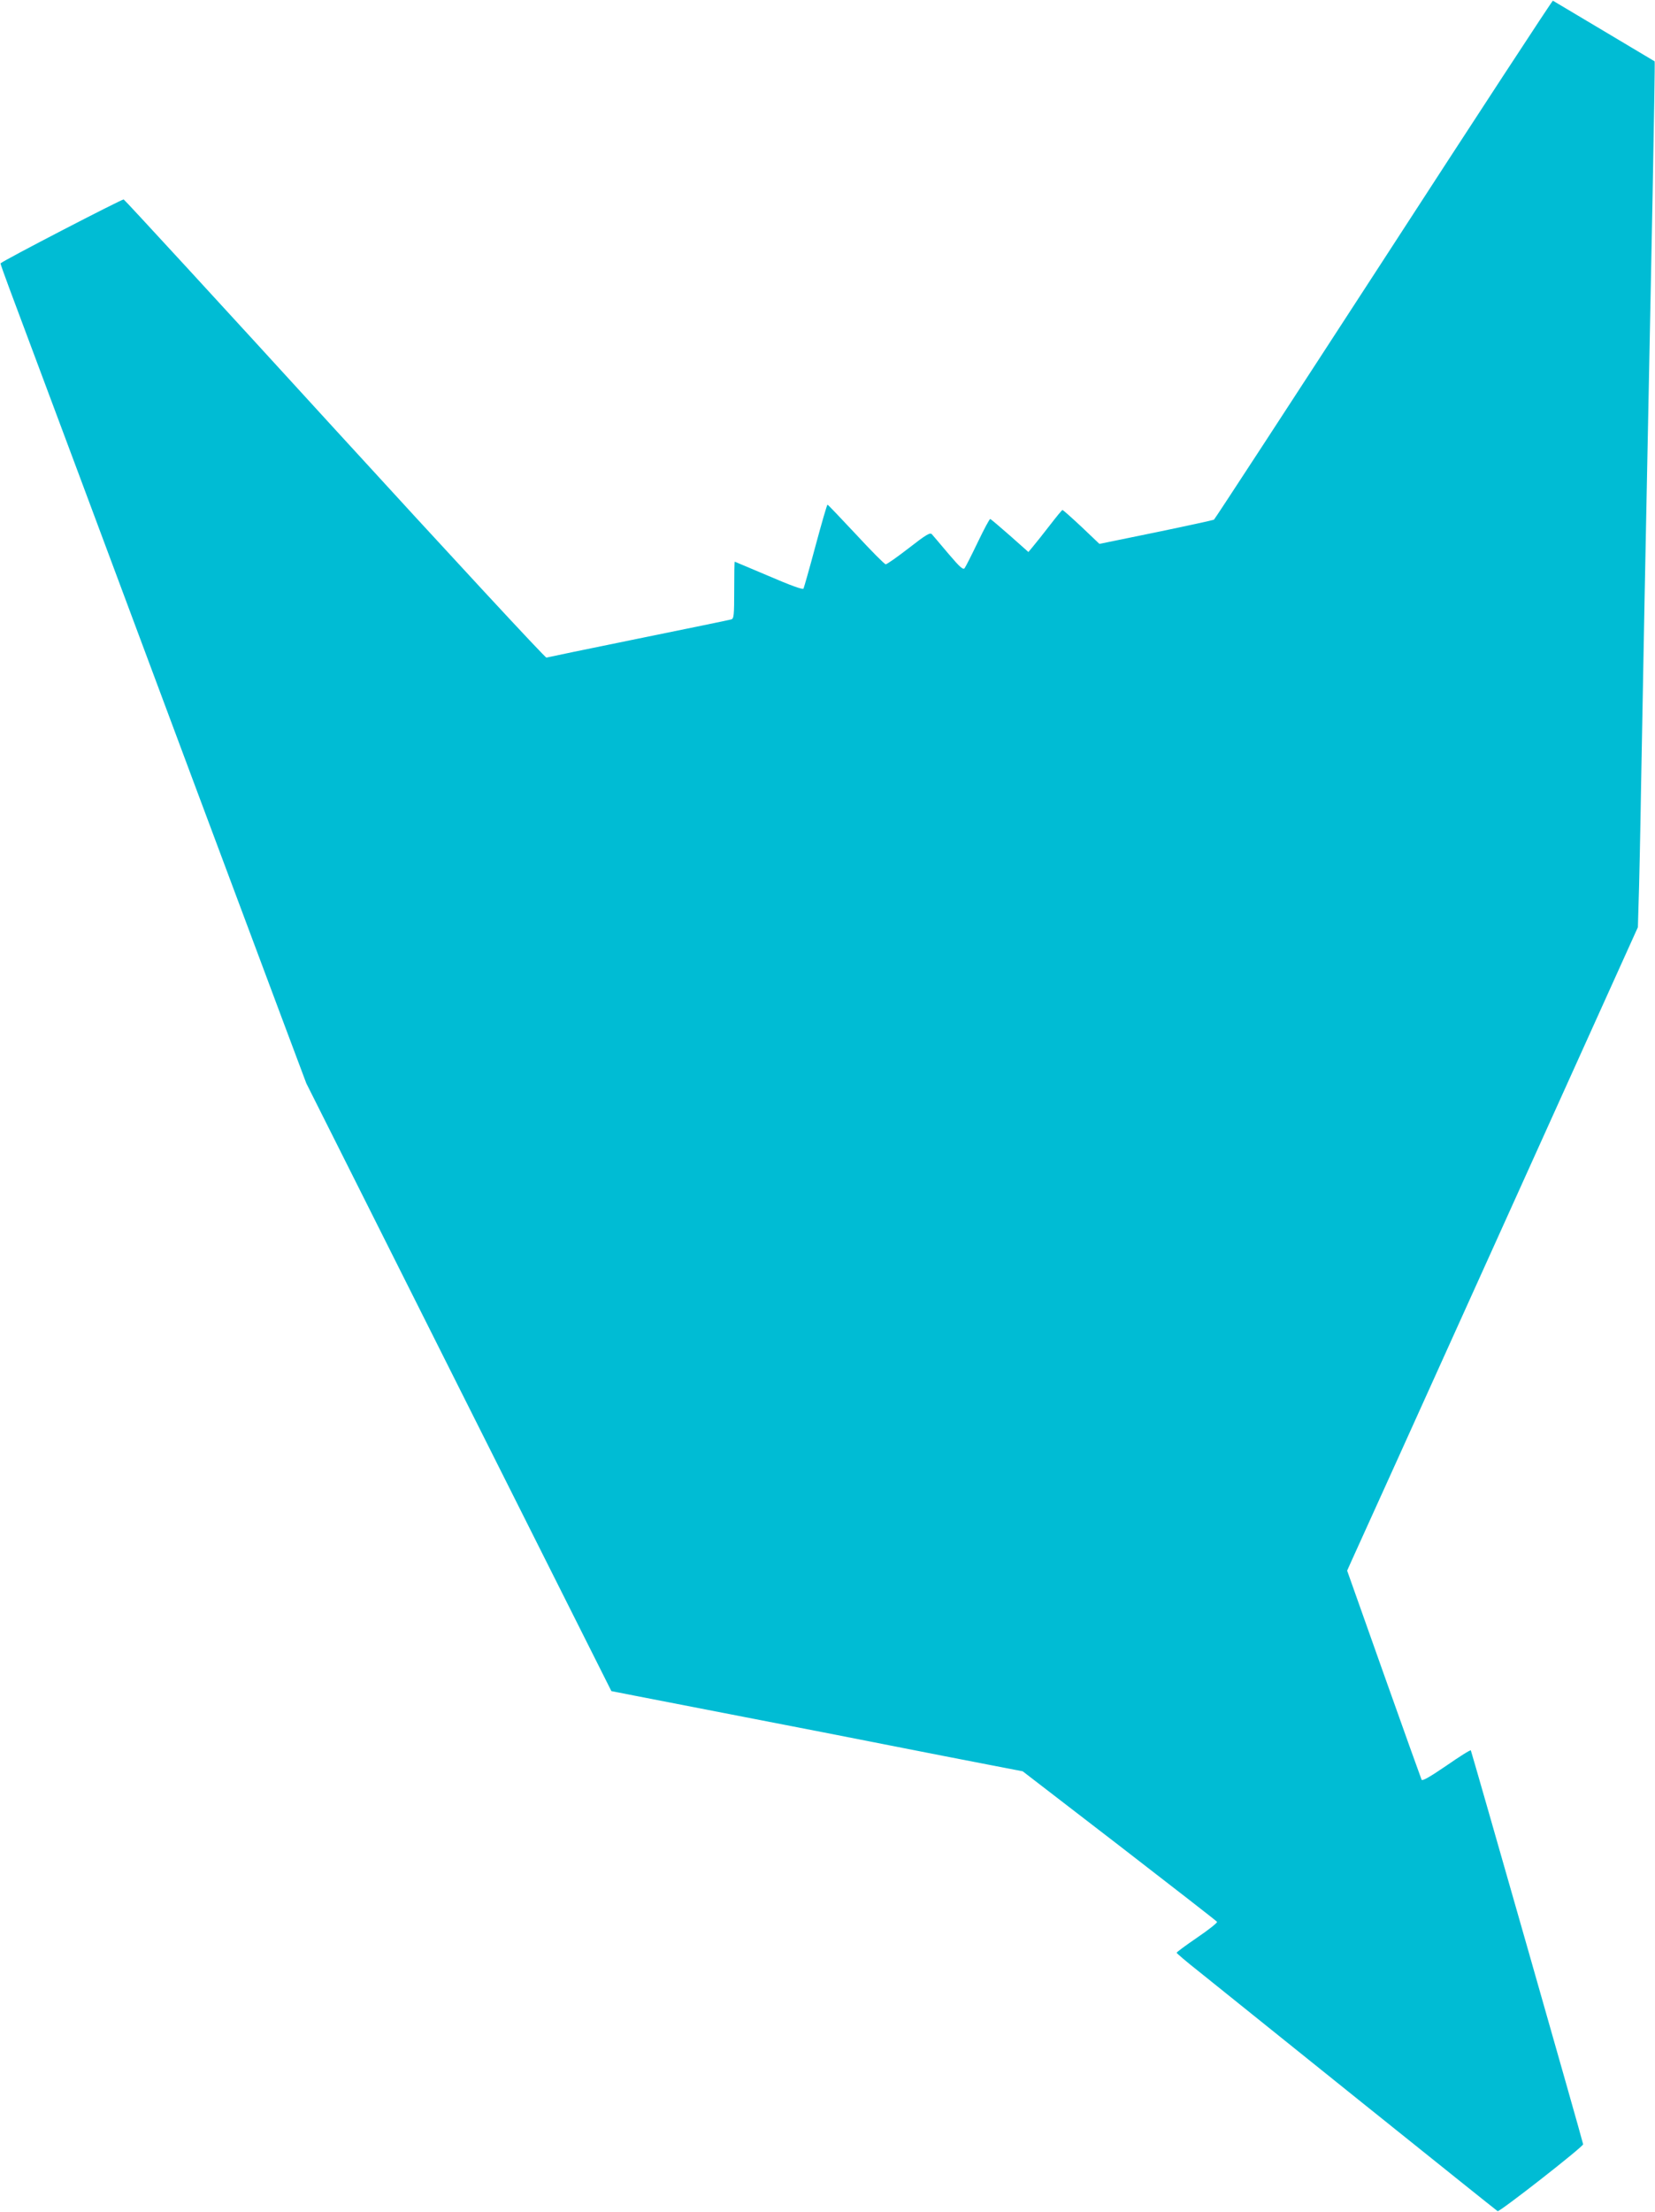
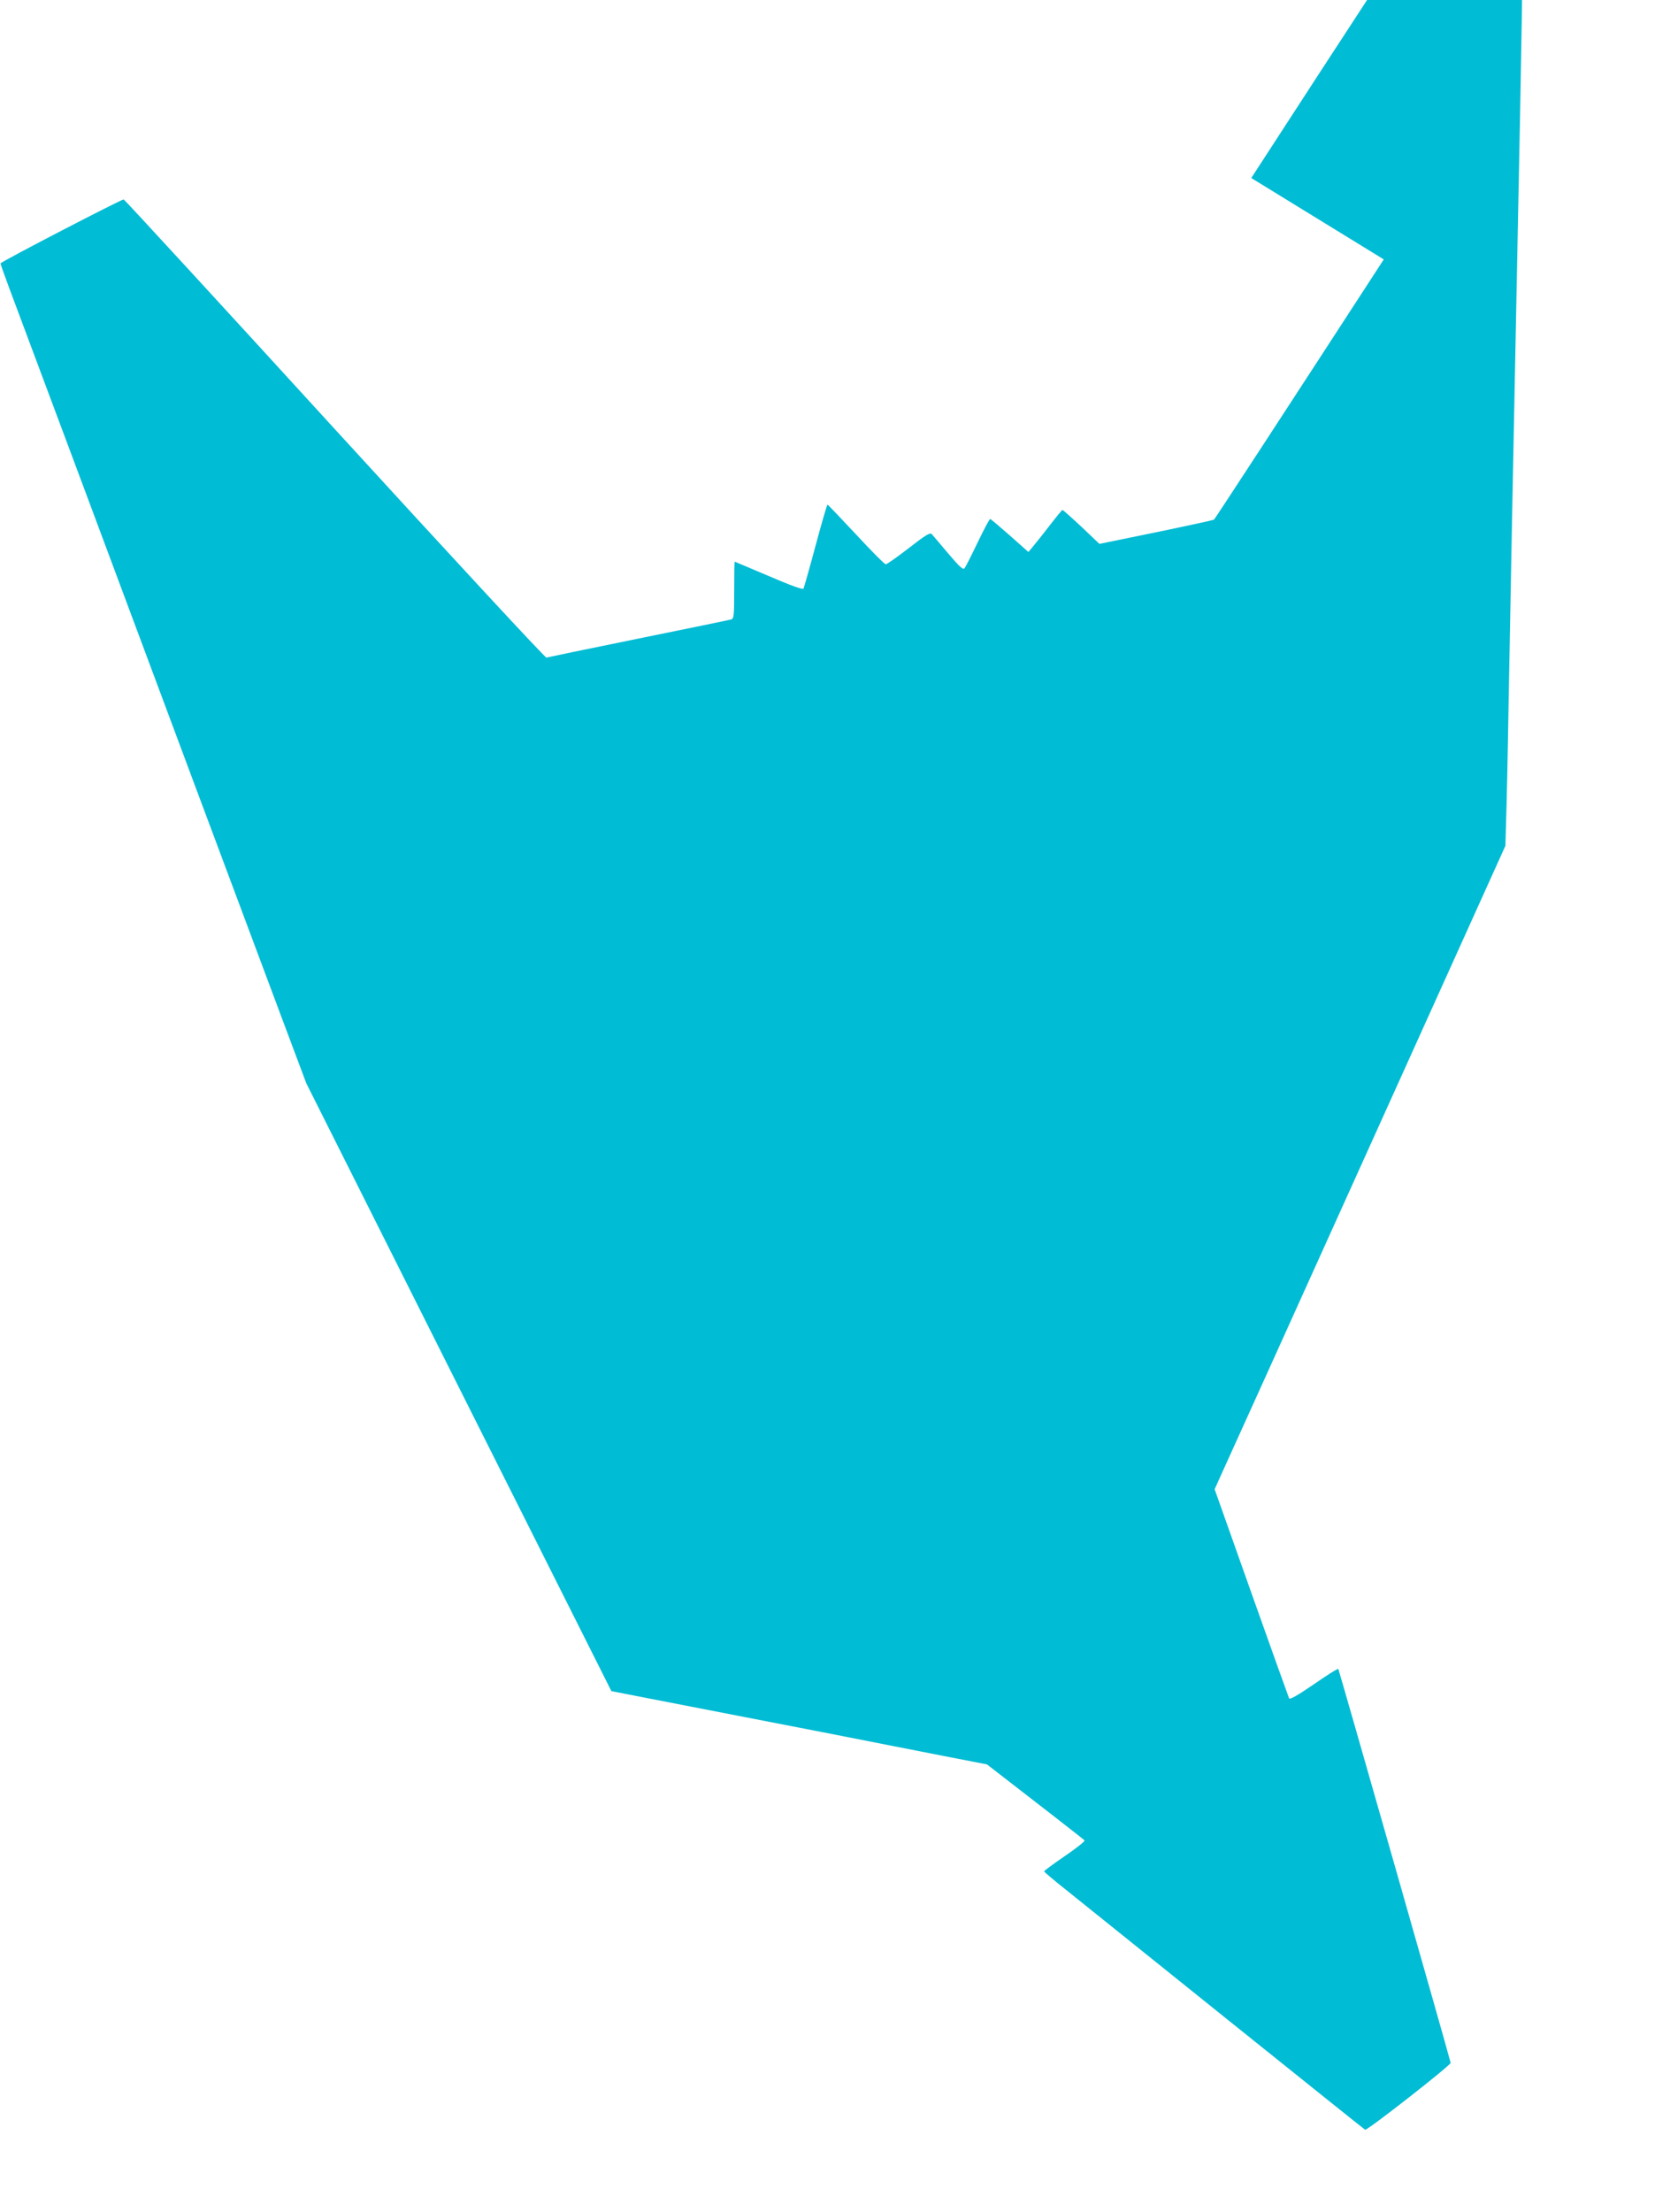
<svg xmlns="http://www.w3.org/2000/svg" version="1.0" width="958pt" height="1280pt" viewBox="0 0 958 1280" preserveAspectRatio="xMidYMid meet">
  <g transform="translate(0,1280) scale(0.1,-0.1)" fill="#00bcd4" stroke="none">
-     <path d="M8010 11299 c-536 -825 -978 -1503 -983 -1506 -6 -3 -157 -36 -336 -73 l-327 -67 -104 99 c-58 54 -107 98 -110 97 -3 0 -35 -39 -72 -87 -37 -48 -80 -102 -96 -121 l-29 -35 -107 95 c-59 52 -110 95 -114 96 -4 1 -36 -59 -72 -134 -36 -75 -70 -142 -76 -150 -8 -12 -26 3 -94 83 -46 55 -89 105 -96 113 -10 11 -33 -2 -133 -80 -67 -52 -127 -94 -134 -94 -7 0 -84 78 -172 173 -88 94 -162 172 -165 172 -3 0 -34 -107 -69 -237 -35 -131 -67 -243 -70 -249 -4 -7 -76 19 -201 73 -107 45 -196 83 -197 83 -2 0 -3 -74 -3 -164 0 -148 -2 -165 -17 -170 -10 -3 -252 -53 -538 -111 -286 -58 -525 -108 -532 -110 -7 -2 -557 592 -1224 1321 -666 729 -1217 1328 -1223 1330 -9 3 -697 -353 -713 -370 -1 -1 22 -67 52 -147 188 -503 650 -1738 715 -1914 77 -207 586 -1570 862 -2307 l141 -376 883 -1759 883 -1758 143 -28 c79 -15 364 -71 633 -123 270 -52 648 -126 840 -164 193 -38 443 -87 558 -109 l207 -40 560 -431 c308 -238 562 -435 565 -440 3 -5 -49 -46 -115 -91 -66 -45 -120 -85 -119 -88 0 -3 57 -52 127 -107 70 -56 486 -390 925 -743 439 -352 802 -643 806 -645 10 -7 496 373 495 387 -1 15 -645 2269 -650 2279 -3 4 -66 -36 -141 -88 -95 -65 -139 -90 -144 -82 -3 7 -102 282 -219 612 l-212 598 30 67 c17 36 396 874 842 1861 l811 1795 4 140 c3 77 10 397 15 710 6 314 15 793 20 1065 17 847 30 1506 46 2314 8 428 14 779 12 781 -4 2 -581 347 -589 351 -3 2 -444 -672 -979 -1497z" />
+     <path d="M8010 11299 c-536 -825 -978 -1503 -983 -1506 -6 -3 -157 -36 -336 -73 l-327 -67 -104 99 c-58 54 -107 98 -110 97 -3 0 -35 -39 -72 -87 -37 -48 -80 -102 -96 -121 l-29 -35 -107 95 c-59 52 -110 95 -114 96 -4 1 -36 -59 -72 -134 -36 -75 -70 -142 -76 -150 -8 -12 -26 3 -94 83 -46 55 -89 105 -96 113 -10 11 -33 -2 -133 -80 -67 -52 -127 -94 -134 -94 -7 0 -84 78 -172 173 -88 94 -162 172 -165 172 -3 0 -34 -107 -69 -237 -35 -131 -67 -243 -70 -249 -4 -7 -76 19 -201 73 -107 45 -196 83 -197 83 -2 0 -3 -74 -3 -164 0 -148 -2 -165 -17 -170 -10 -3 -252 -53 -538 -111 -286 -58 -525 -108 -532 -110 -7 -2 -557 592 -1224 1321 -666 729 -1217 1328 -1223 1330 -9 3 -697 -353 -713 -370 -1 -1 22 -67 52 -147 188 -503 650 -1738 715 -1914 77 -207 586 -1570 862 -2307 l141 -376 883 -1759 883 -1758 143 -28 c79 -15 364 -71 633 -123 270 -52 648 -126 840 -164 193 -38 443 -87 558 -109 c308 -238 562 -435 565 -440 3 -5 -49 -46 -115 -91 -66 -45 -120 -85 -119 -88 0 -3 57 -52 127 -107 70 -56 486 -390 925 -743 439 -352 802 -643 806 -645 10 -7 496 373 495 387 -1 15 -645 2269 -650 2279 -3 4 -66 -36 -141 -88 -95 -65 -139 -90 -144 -82 -3 7 -102 282 -219 612 l-212 598 30 67 c17 36 396 874 842 1861 l811 1795 4 140 c3 77 10 397 15 710 6 314 15 793 20 1065 17 847 30 1506 46 2314 8 428 14 779 12 781 -4 2 -581 347 -589 351 -3 2 -444 -672 -979 -1497z" />
  </g>
</svg>